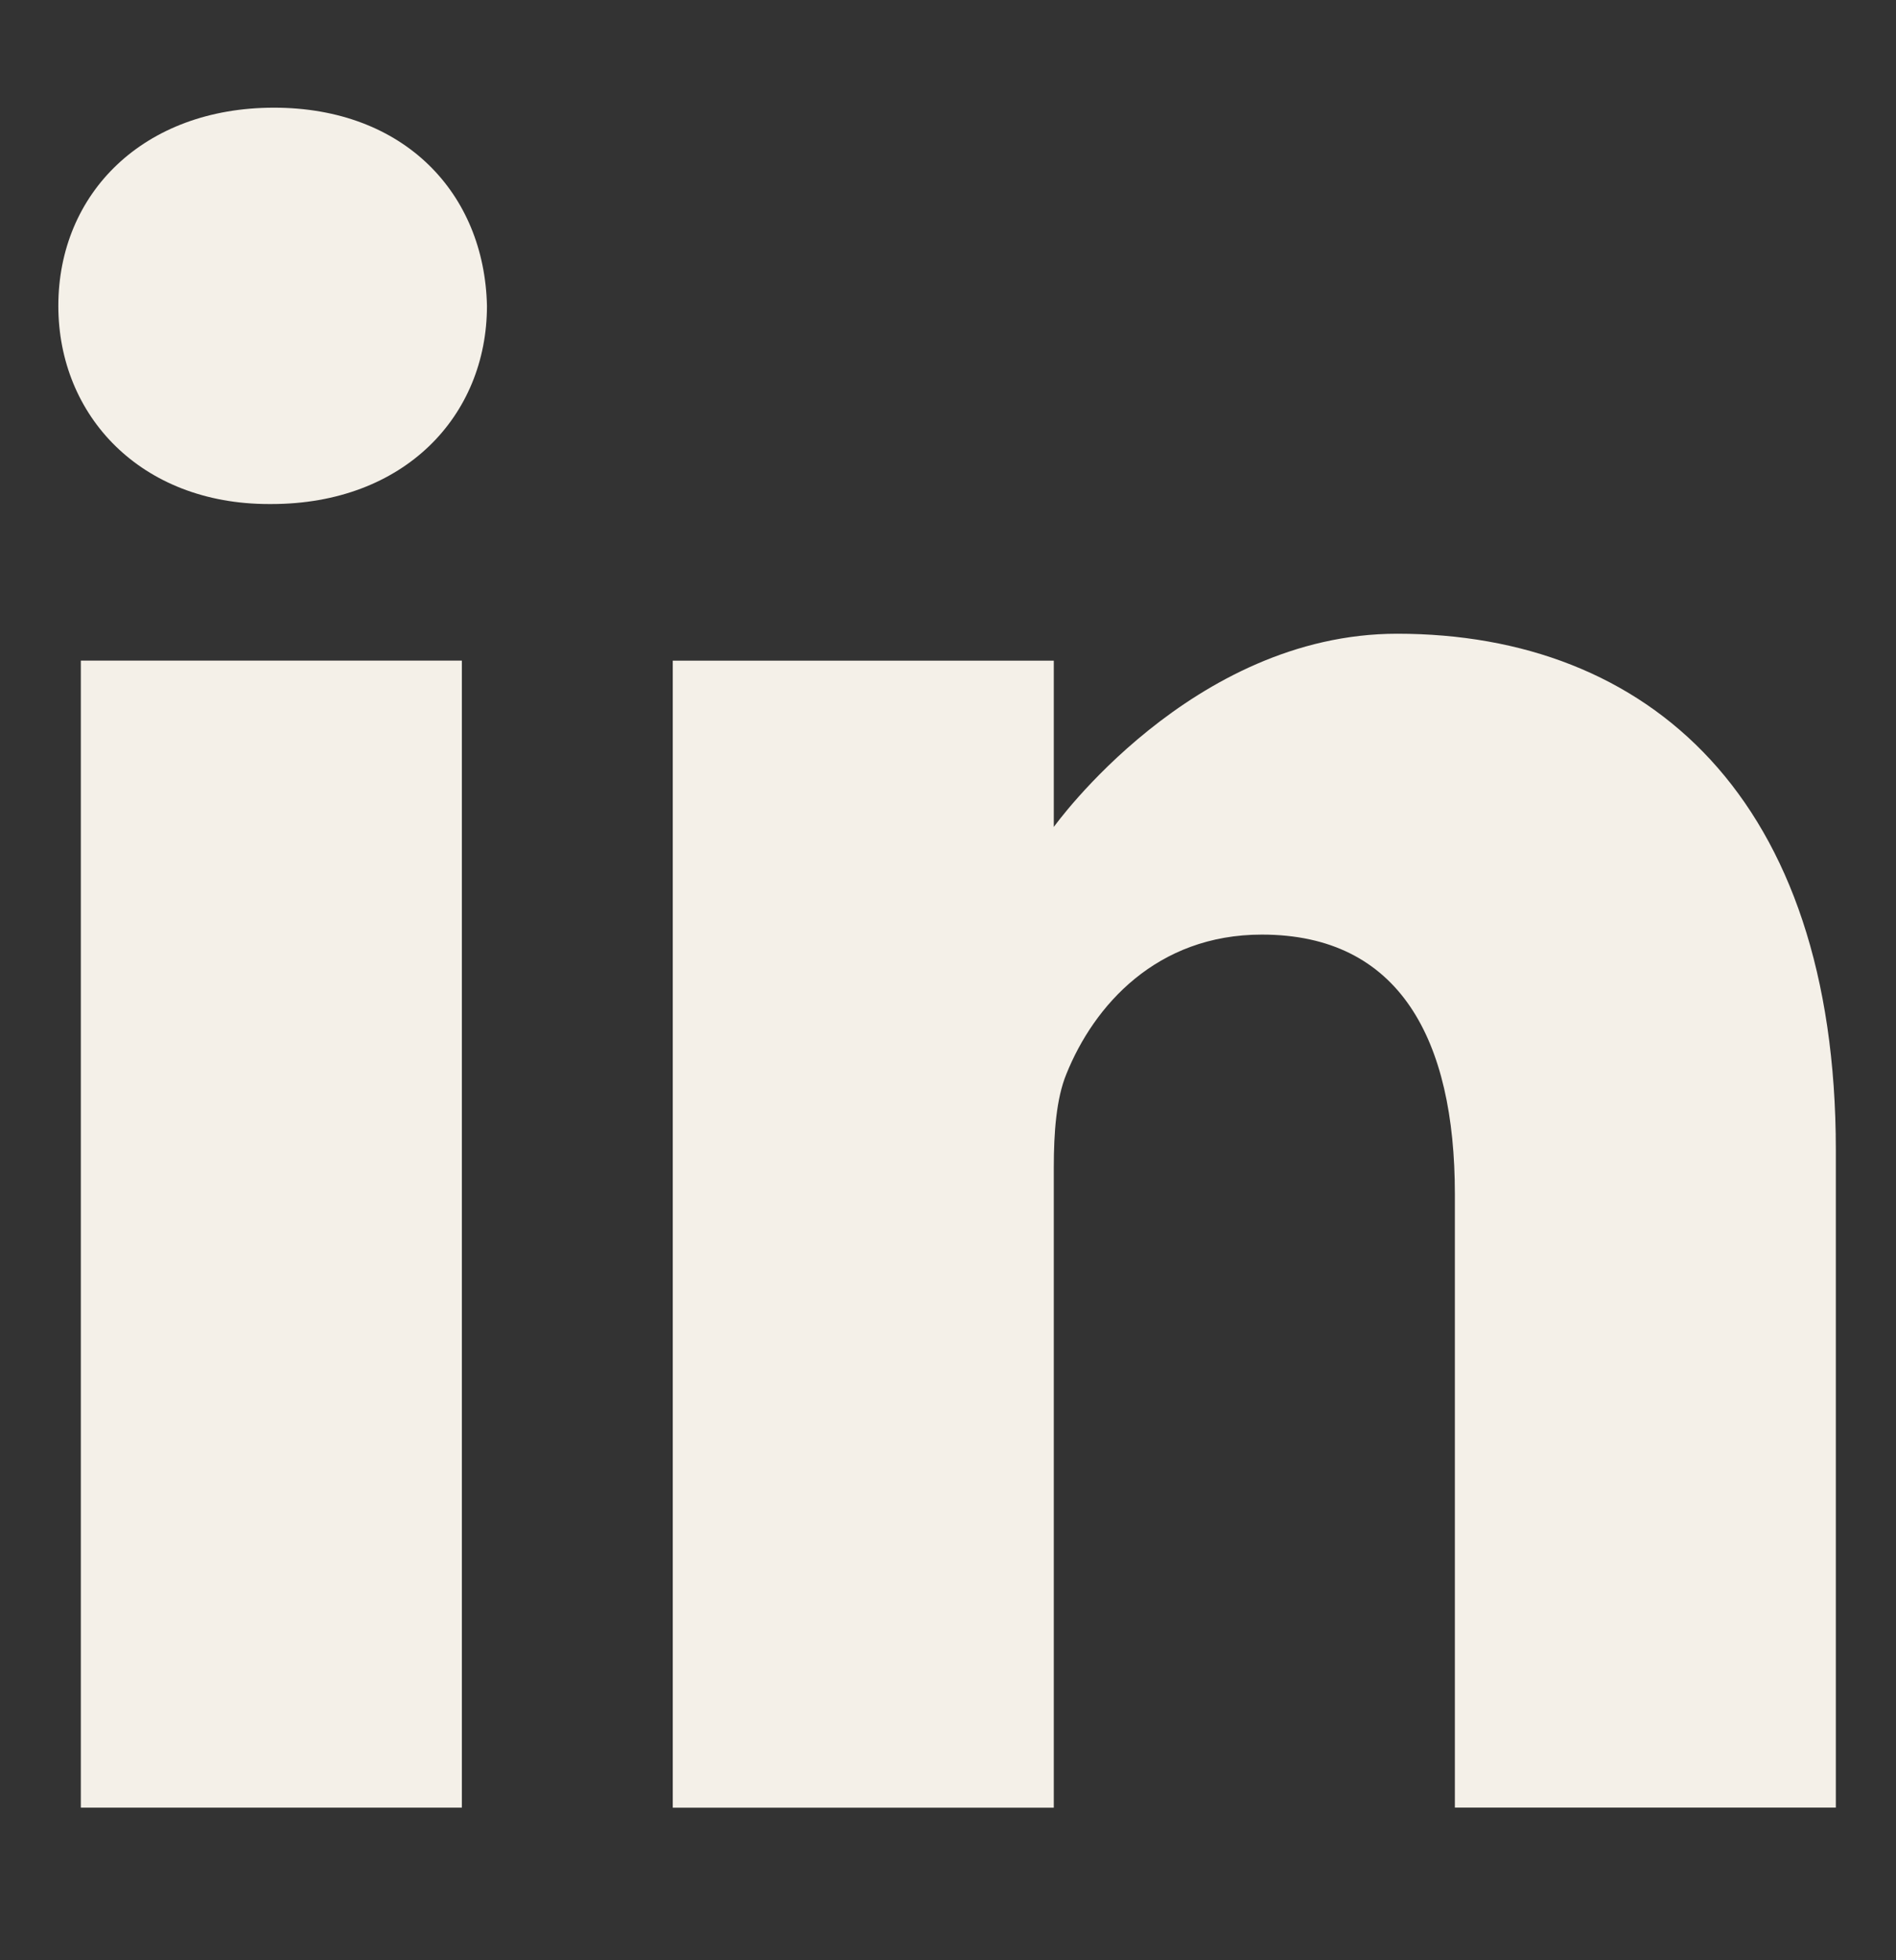
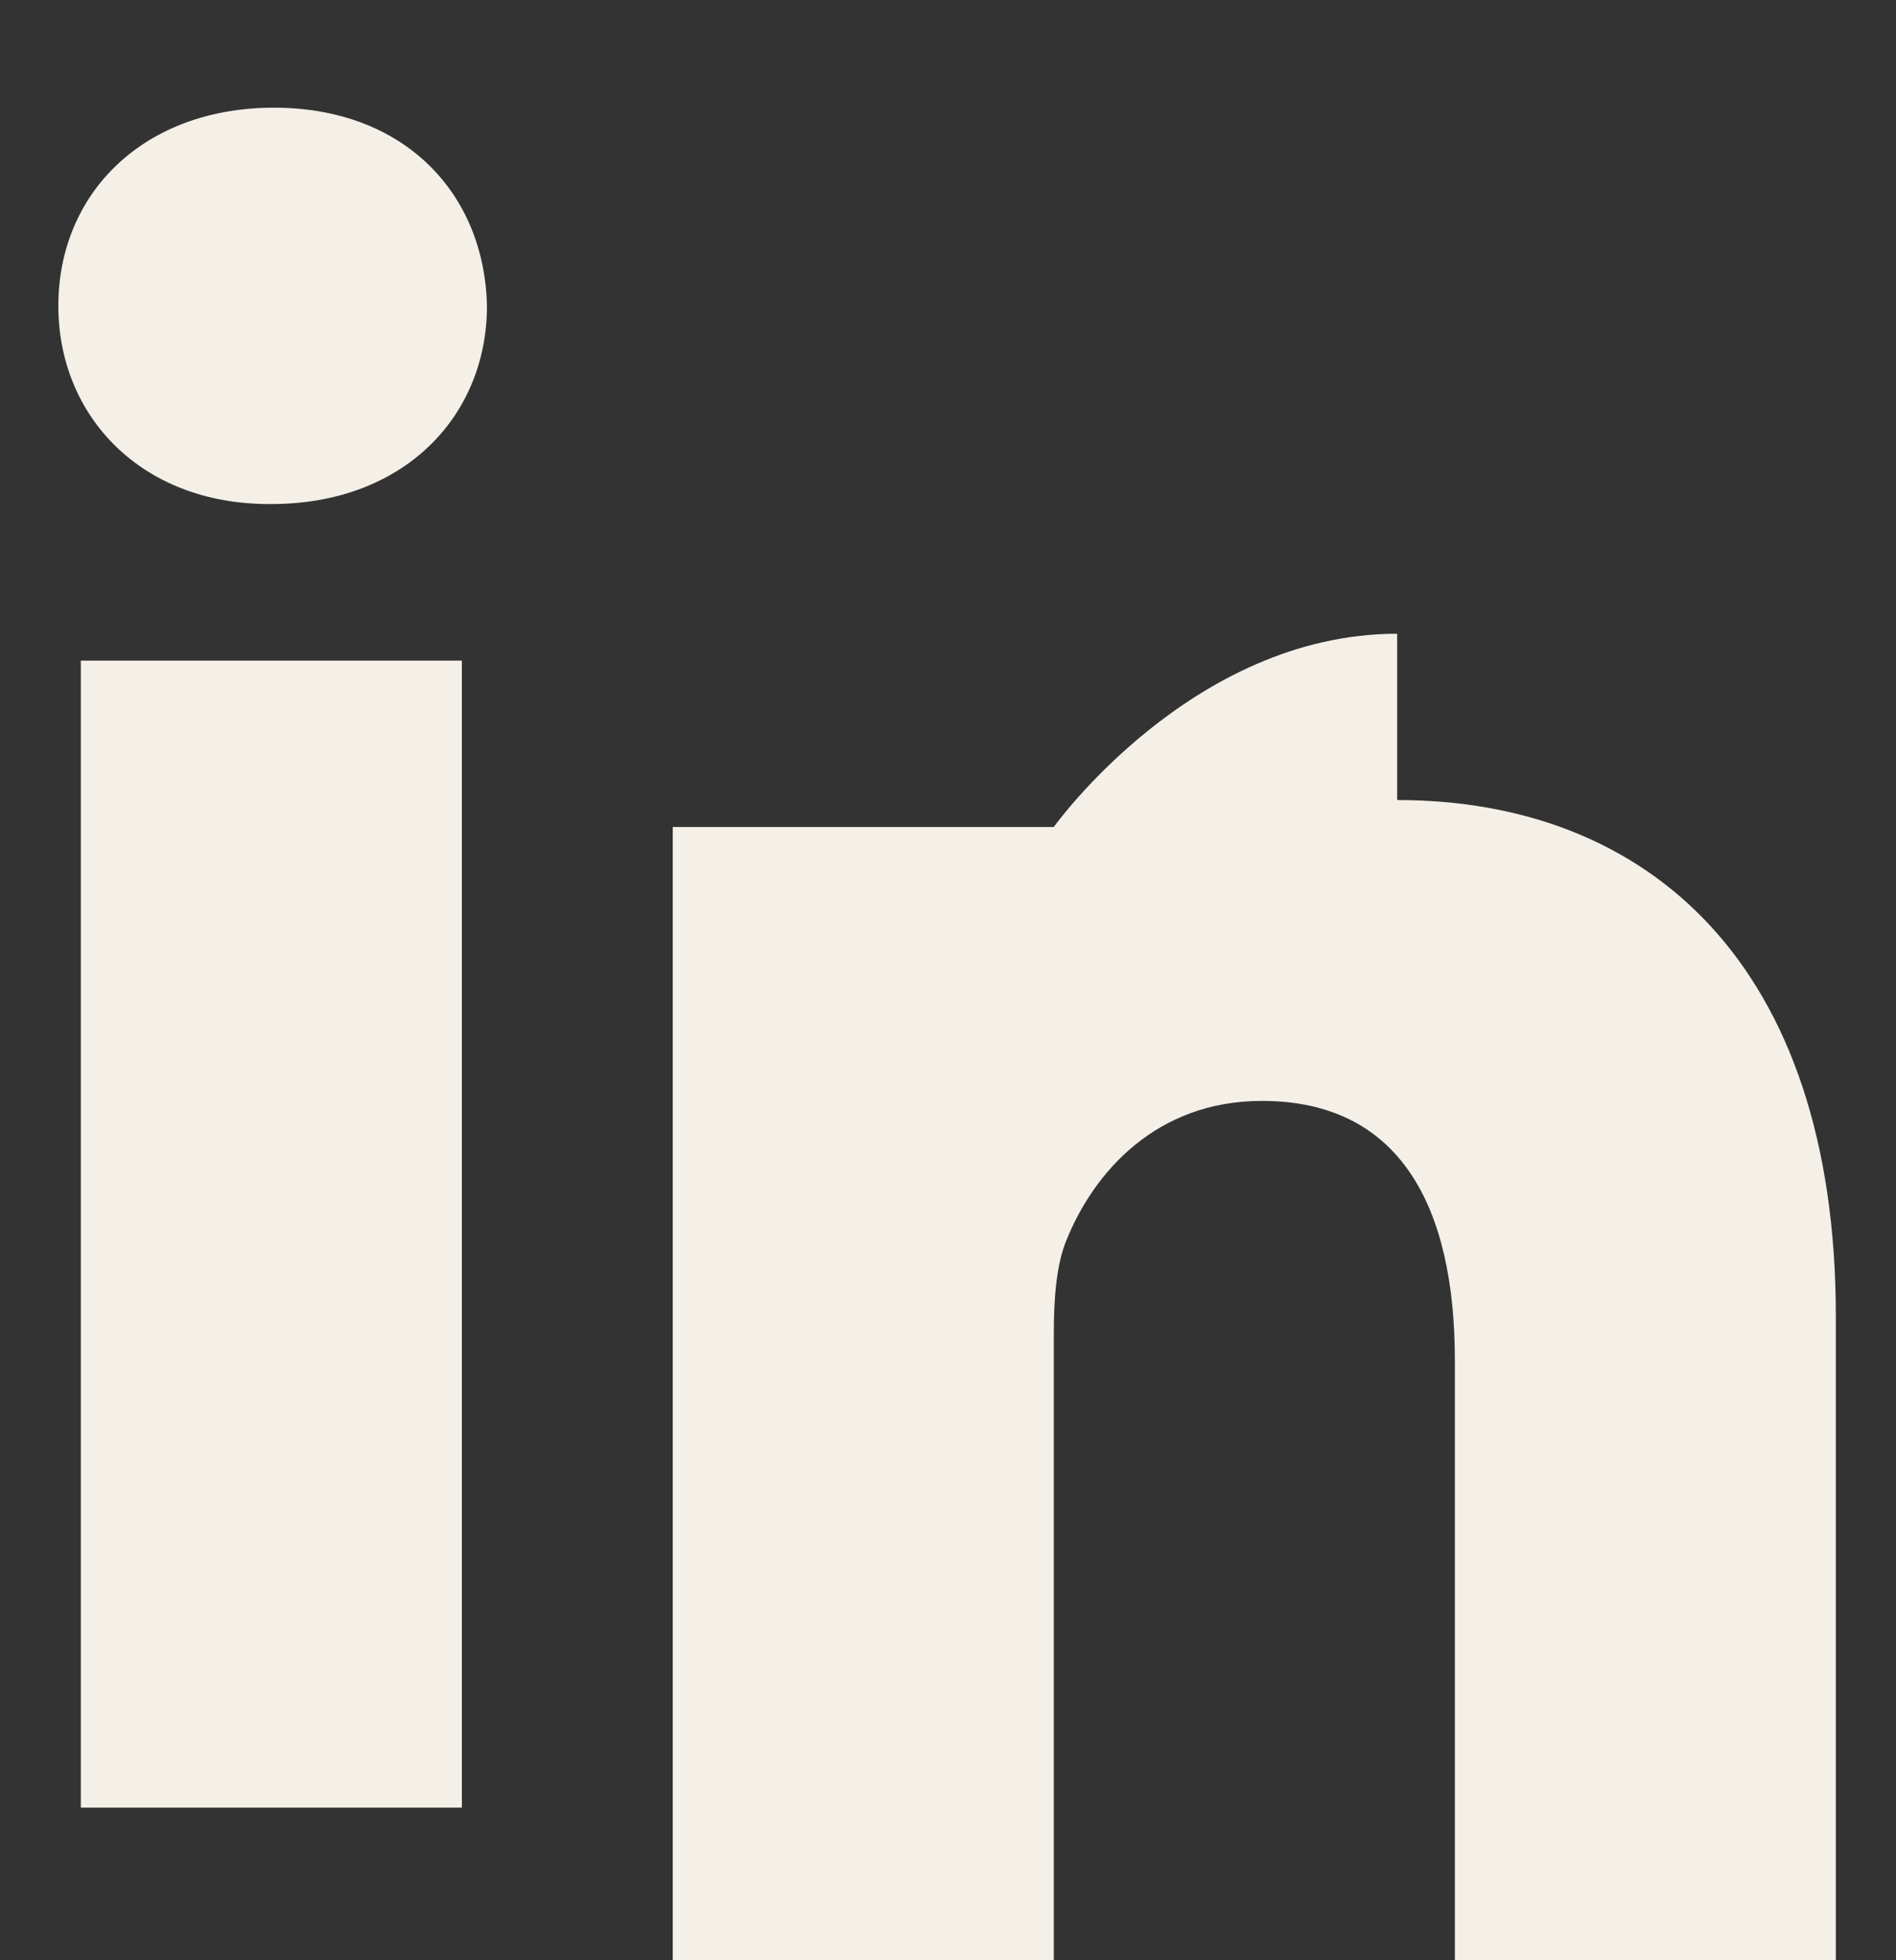
<svg xmlns="http://www.w3.org/2000/svg" width="30" height="31" fill="#f4f0e8">
  <rect width="100%" height="100%" fill="#333333" stroke="none" />
-   <path d="M4.334 1.703C2.271 1.703.923 3.057.923 4.837c0 1.741 1.308 3.134 3.332 3.134h.039c2.103 0 3.411-1.393 3.411-3.134-.039-1.78-1.309-3.134-3.371-3.134zm-3.055 8.744h6.029v18.139H1.279V10.447zm20.828-.425c-3.252 0-5.433 3.056-5.433 3.056v-2.63h-6.029v18.139h6.029v-10.13c0-.542.039-1.084.199-1.472.436-1.083 1.428-2.205 3.093-2.205 2.182 0 3.054 1.663 3.054 4.102v9.704h6.028v-10.4c0-5.571-2.974-8.164-6.941-8.164z" />
+   <path d="M4.334 1.703C2.271 1.703.923 3.057.923 4.837c0 1.741 1.308 3.134 3.332 3.134h.039c2.103 0 3.411-1.393 3.411-3.134-.039-1.78-1.309-3.134-3.371-3.134zm-3.055 8.744h6.029v18.139H1.279V10.447zm20.828-.425c-3.252 0-5.433 3.056-5.433 3.056h-6.029v18.139h6.029v-10.13c0-.542.039-1.084.199-1.472.436-1.083 1.428-2.205 3.093-2.205 2.182 0 3.054 1.663 3.054 4.102v9.704h6.028v-10.4c0-5.571-2.974-8.164-6.941-8.164z" />
</svg>